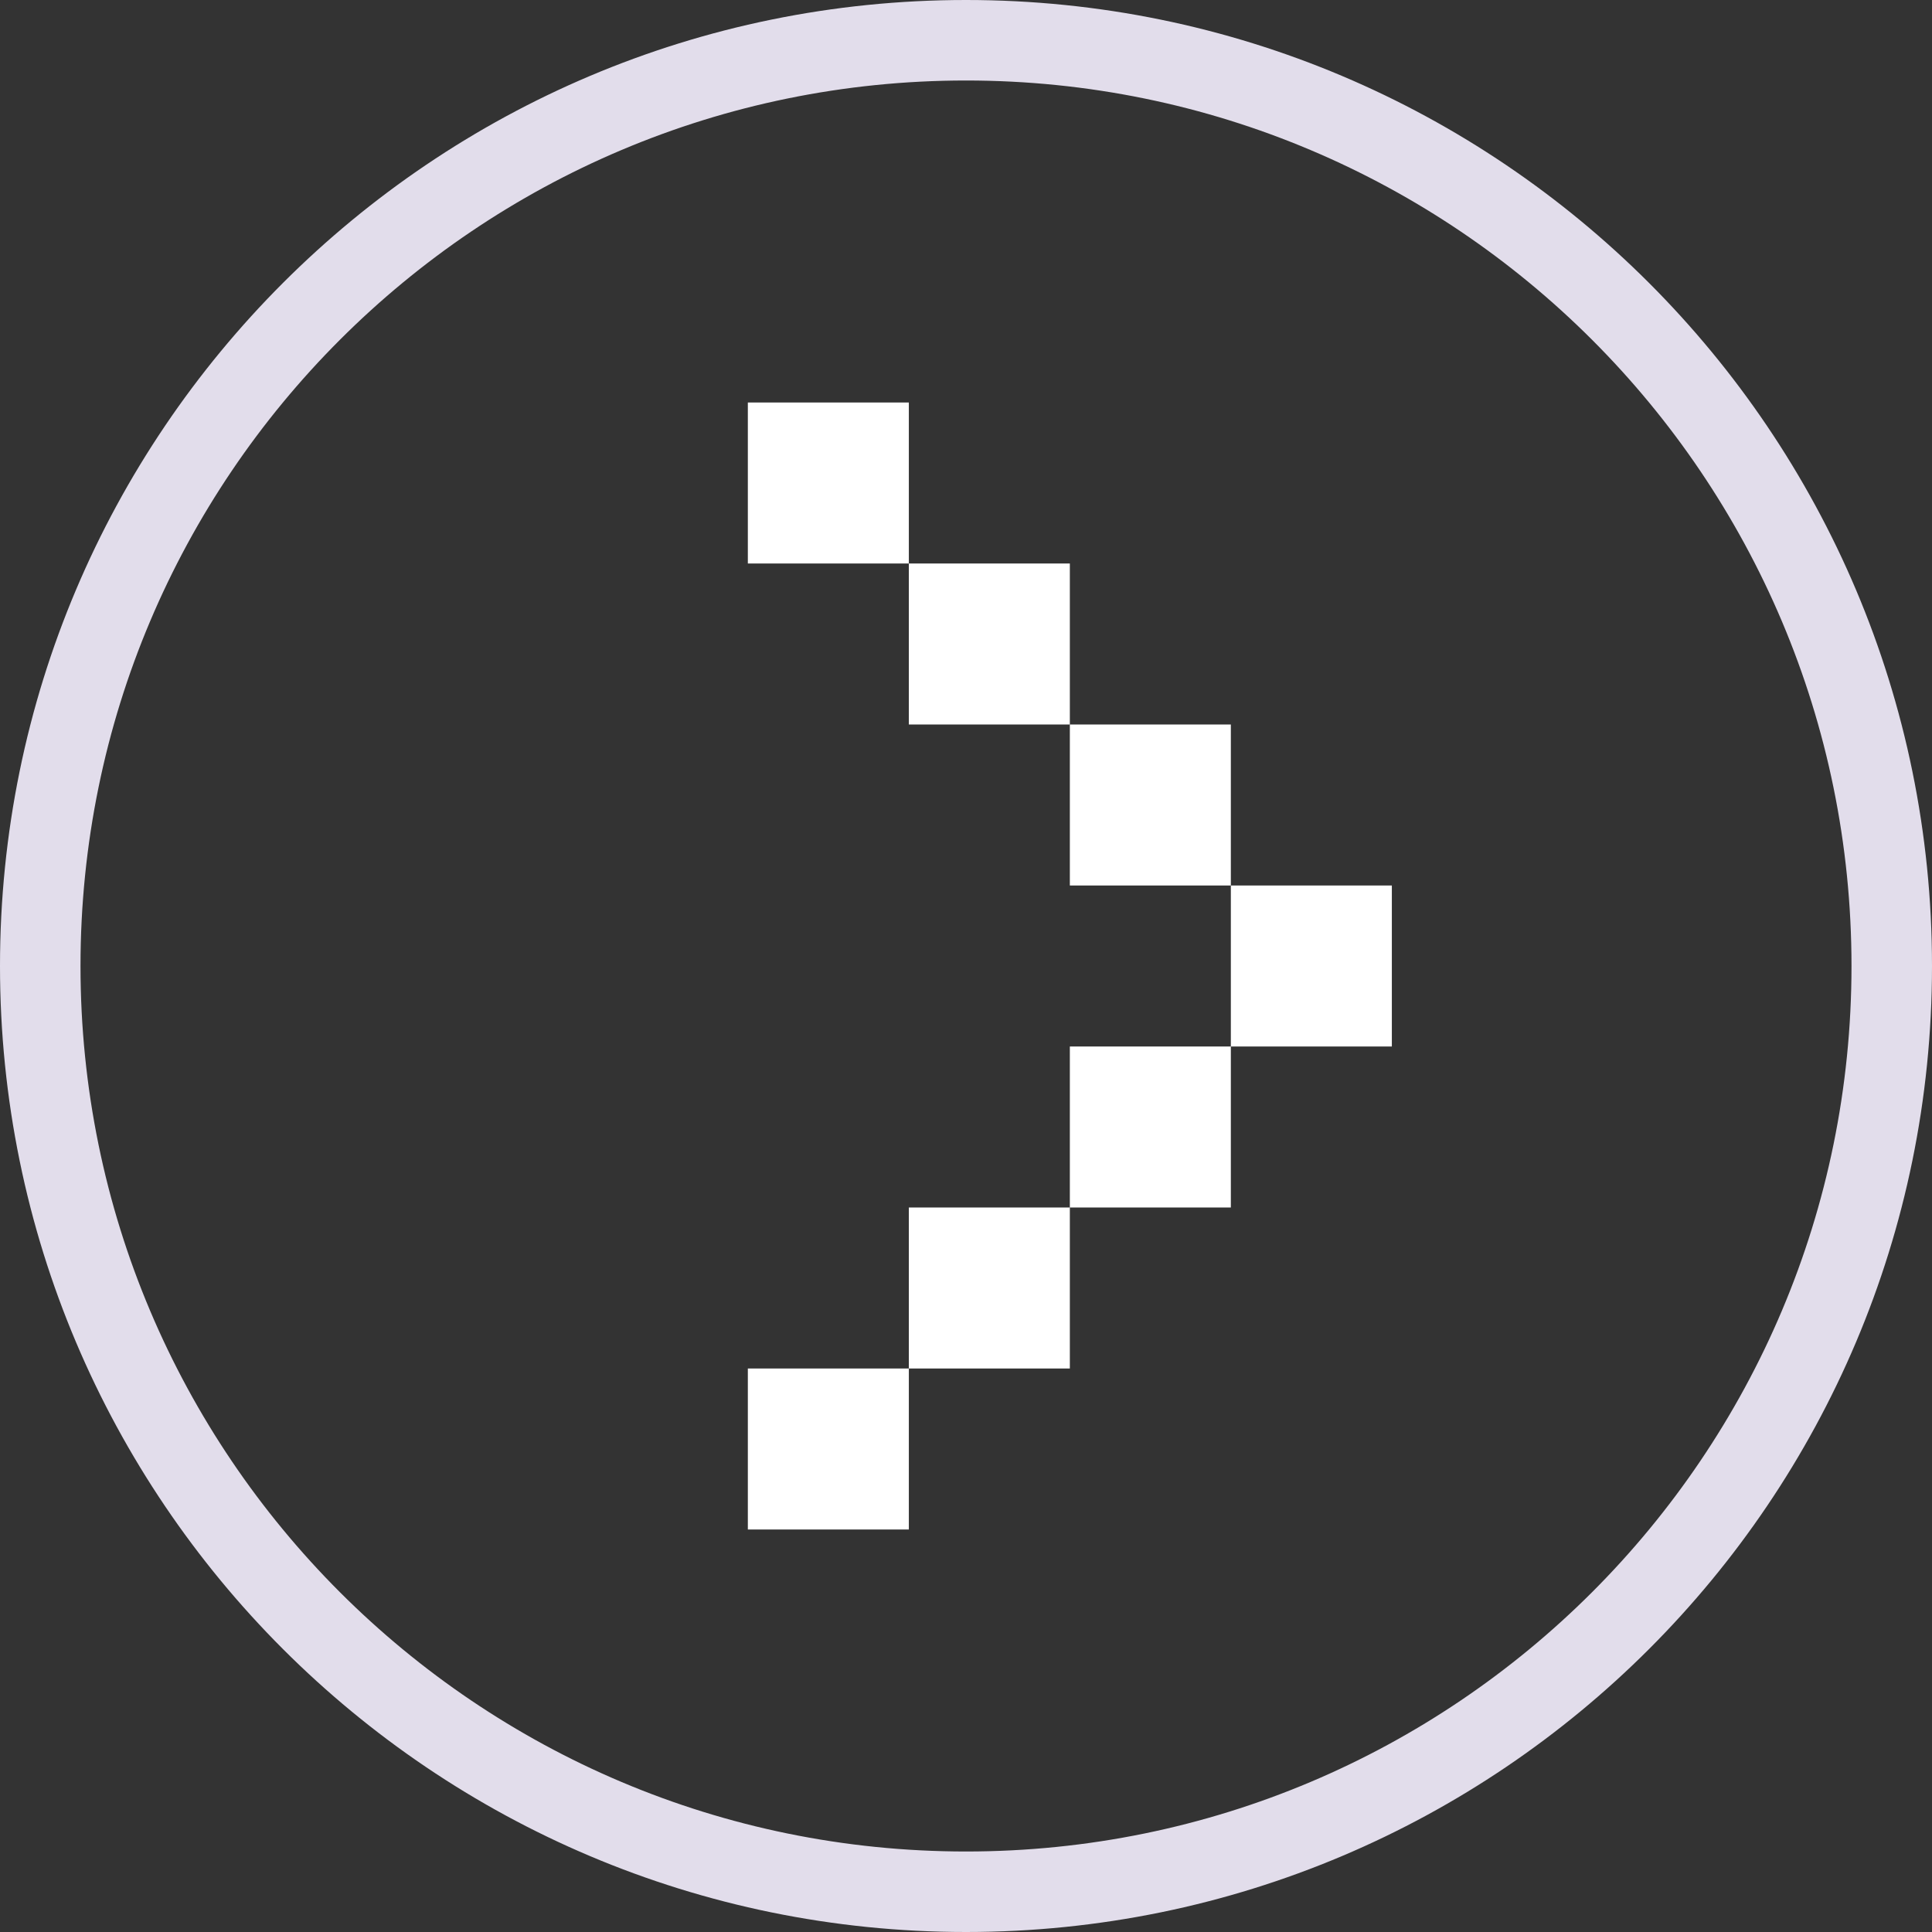
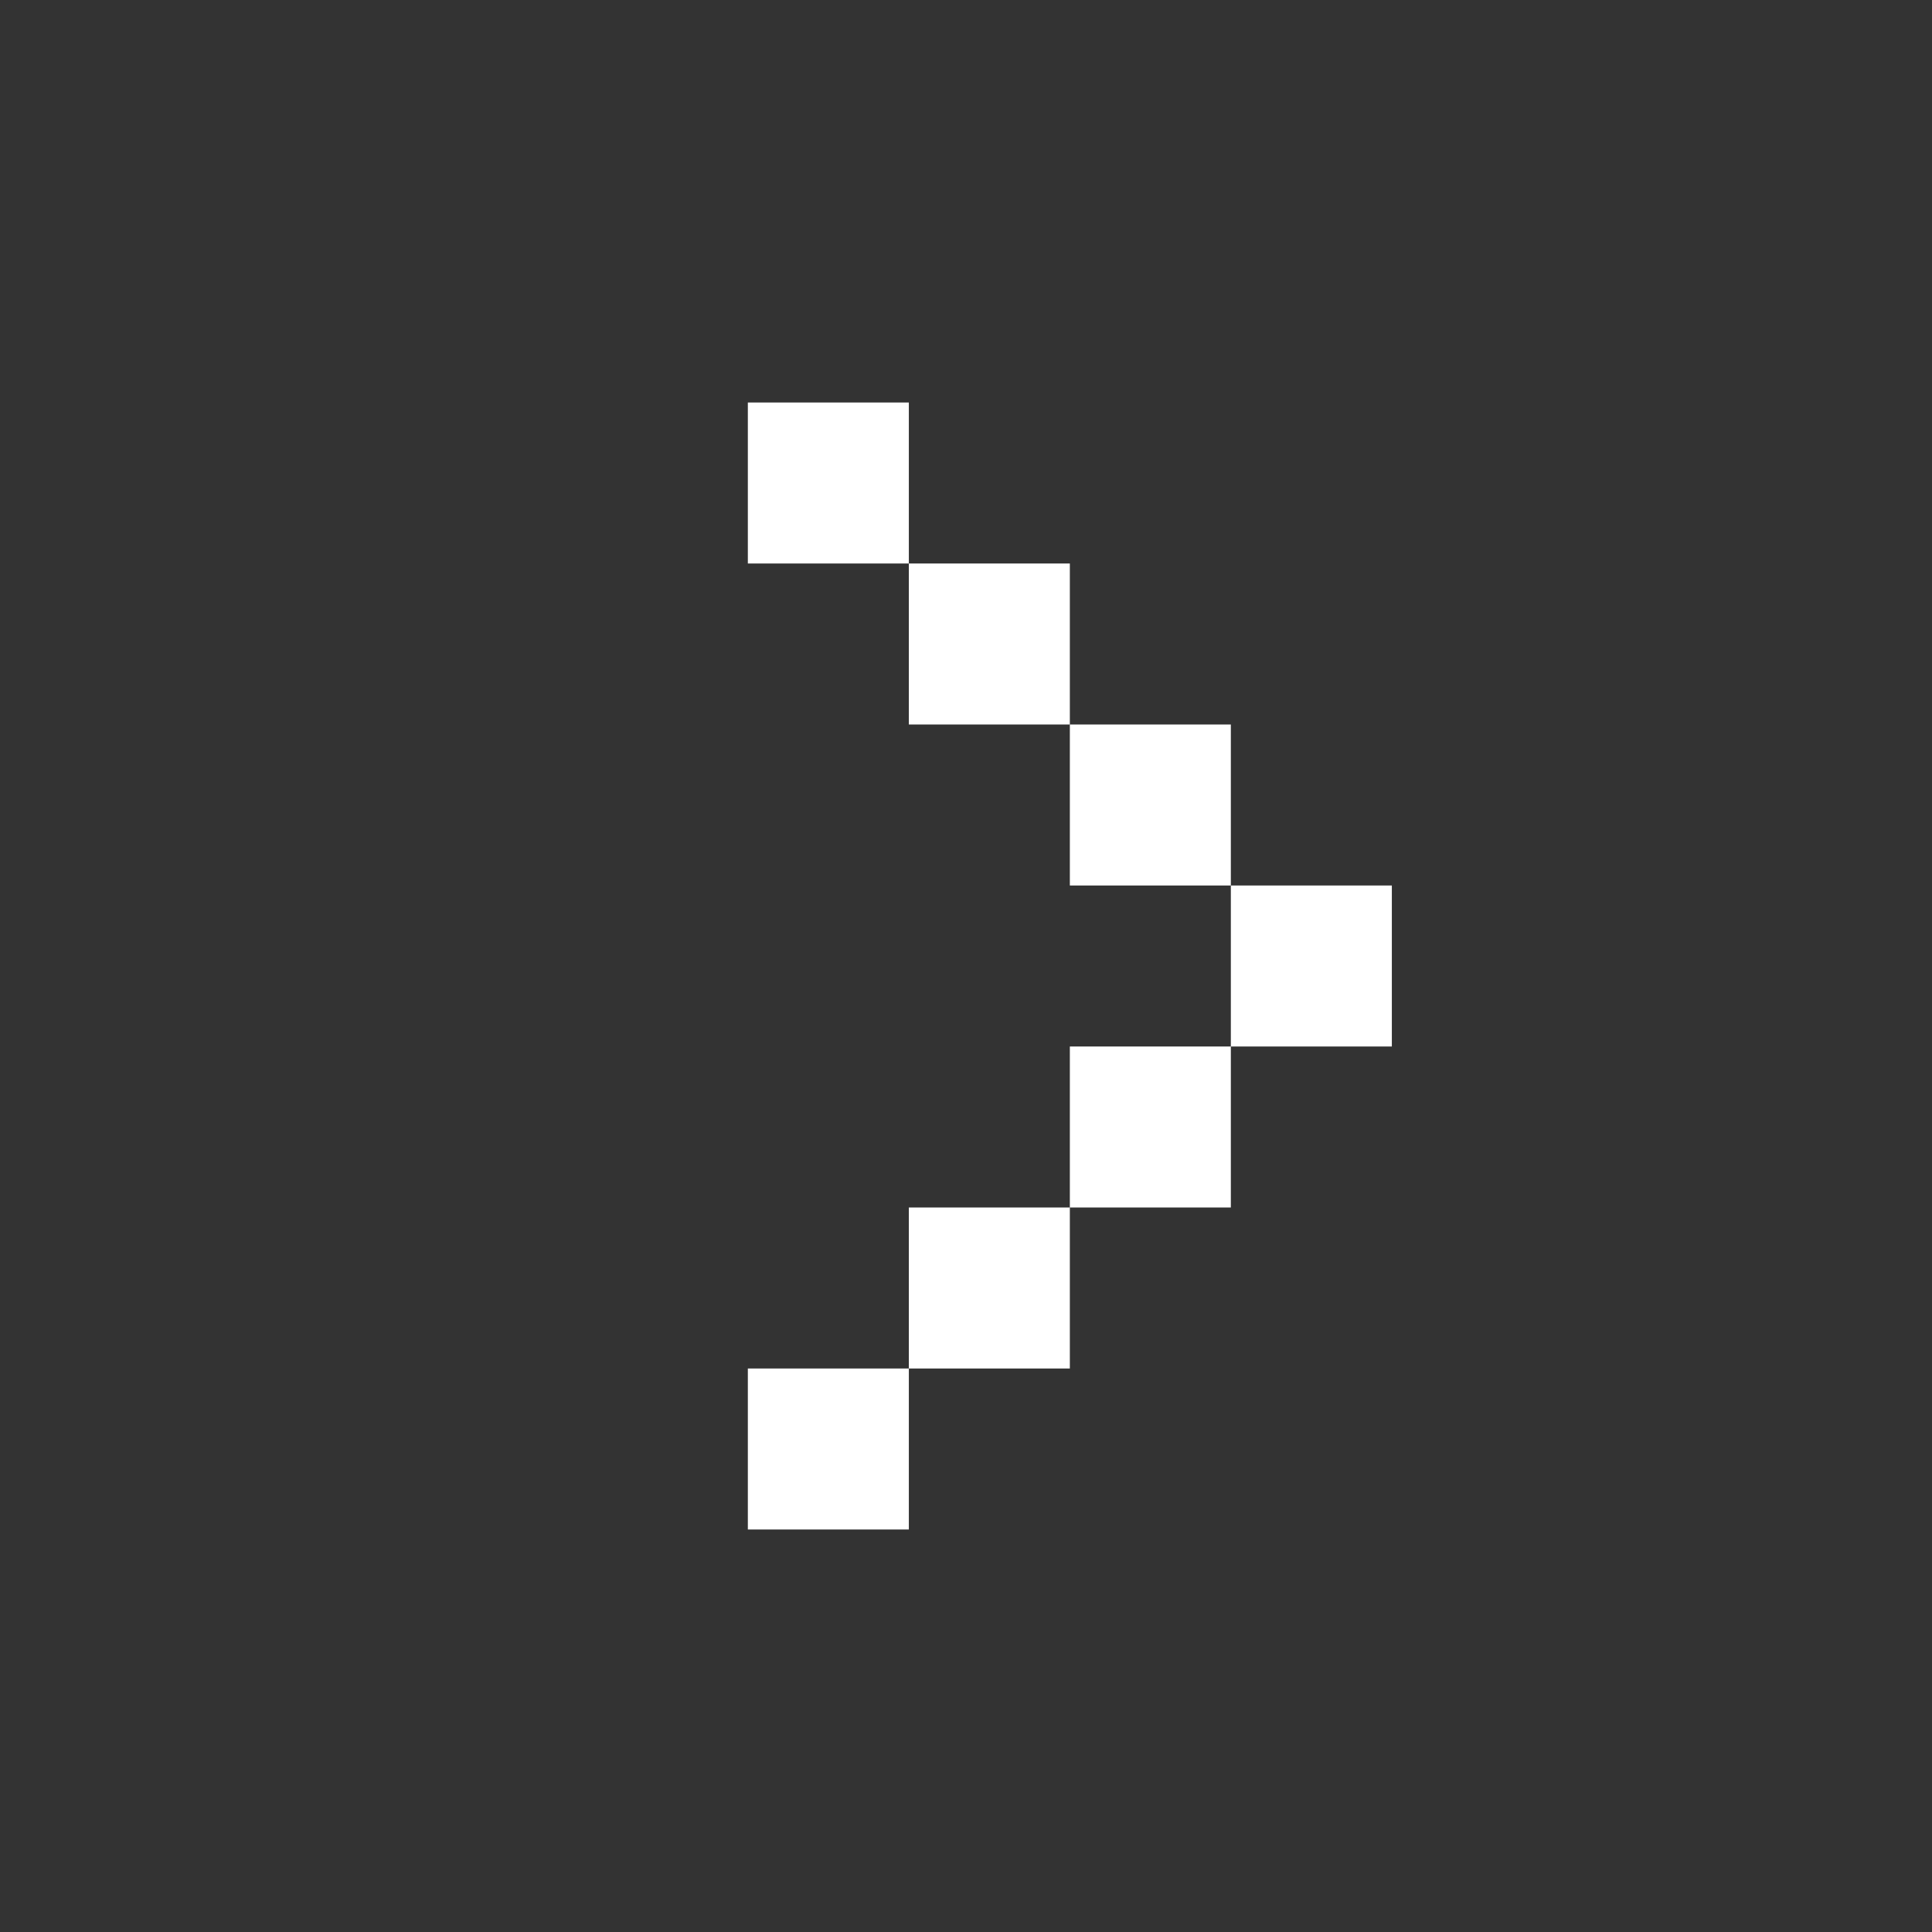
<svg xmlns="http://www.w3.org/2000/svg" width="24" height="24" viewBox="0 0 24 24" fill="none">
  <rect x="0" y="0" width="24" height="24" fill="#333333" stroke="none" />
-   <path fill-rule="evenodd" fill="rgba(226, 221, 235, 1)" d="M12 24C18.627 24 24 18.627 24 12C24 5.373 18.627 0 12 0C5.373 0 0 5.373 0 12C0 18.627 5.373 24 12 24ZM12 1C18.075 1 23 5.925 23 12C23 18.075 18.075 23 12 23C5.925 23 1 18.075 1 12C1 5.925 5.925 1 12 1Z">
- </path>
  <path d="M9.29 19L9.29 17L11.29 17L11.29 19L9.29 19ZM13.29 15L13.29 17L11.29 17L11.29 15L13.29 15ZM15.29 13L13.29 13L13.29 15L15.29 15L15.29 13ZM15.29 11L17.29 11L17.29 13L15.29 13L15.29 11ZM13.29 9L15.29 9L15.29 11L13.29 11L13.29 9ZM11.29 7L11.29 9L13.29 9L13.29 7L11.29 7ZM11.29 7L9.29 7L9.29 5L11.29 5L11.29 7Z" fill-rule="evenodd" fill="#FFFFFF">
</path>
</svg>